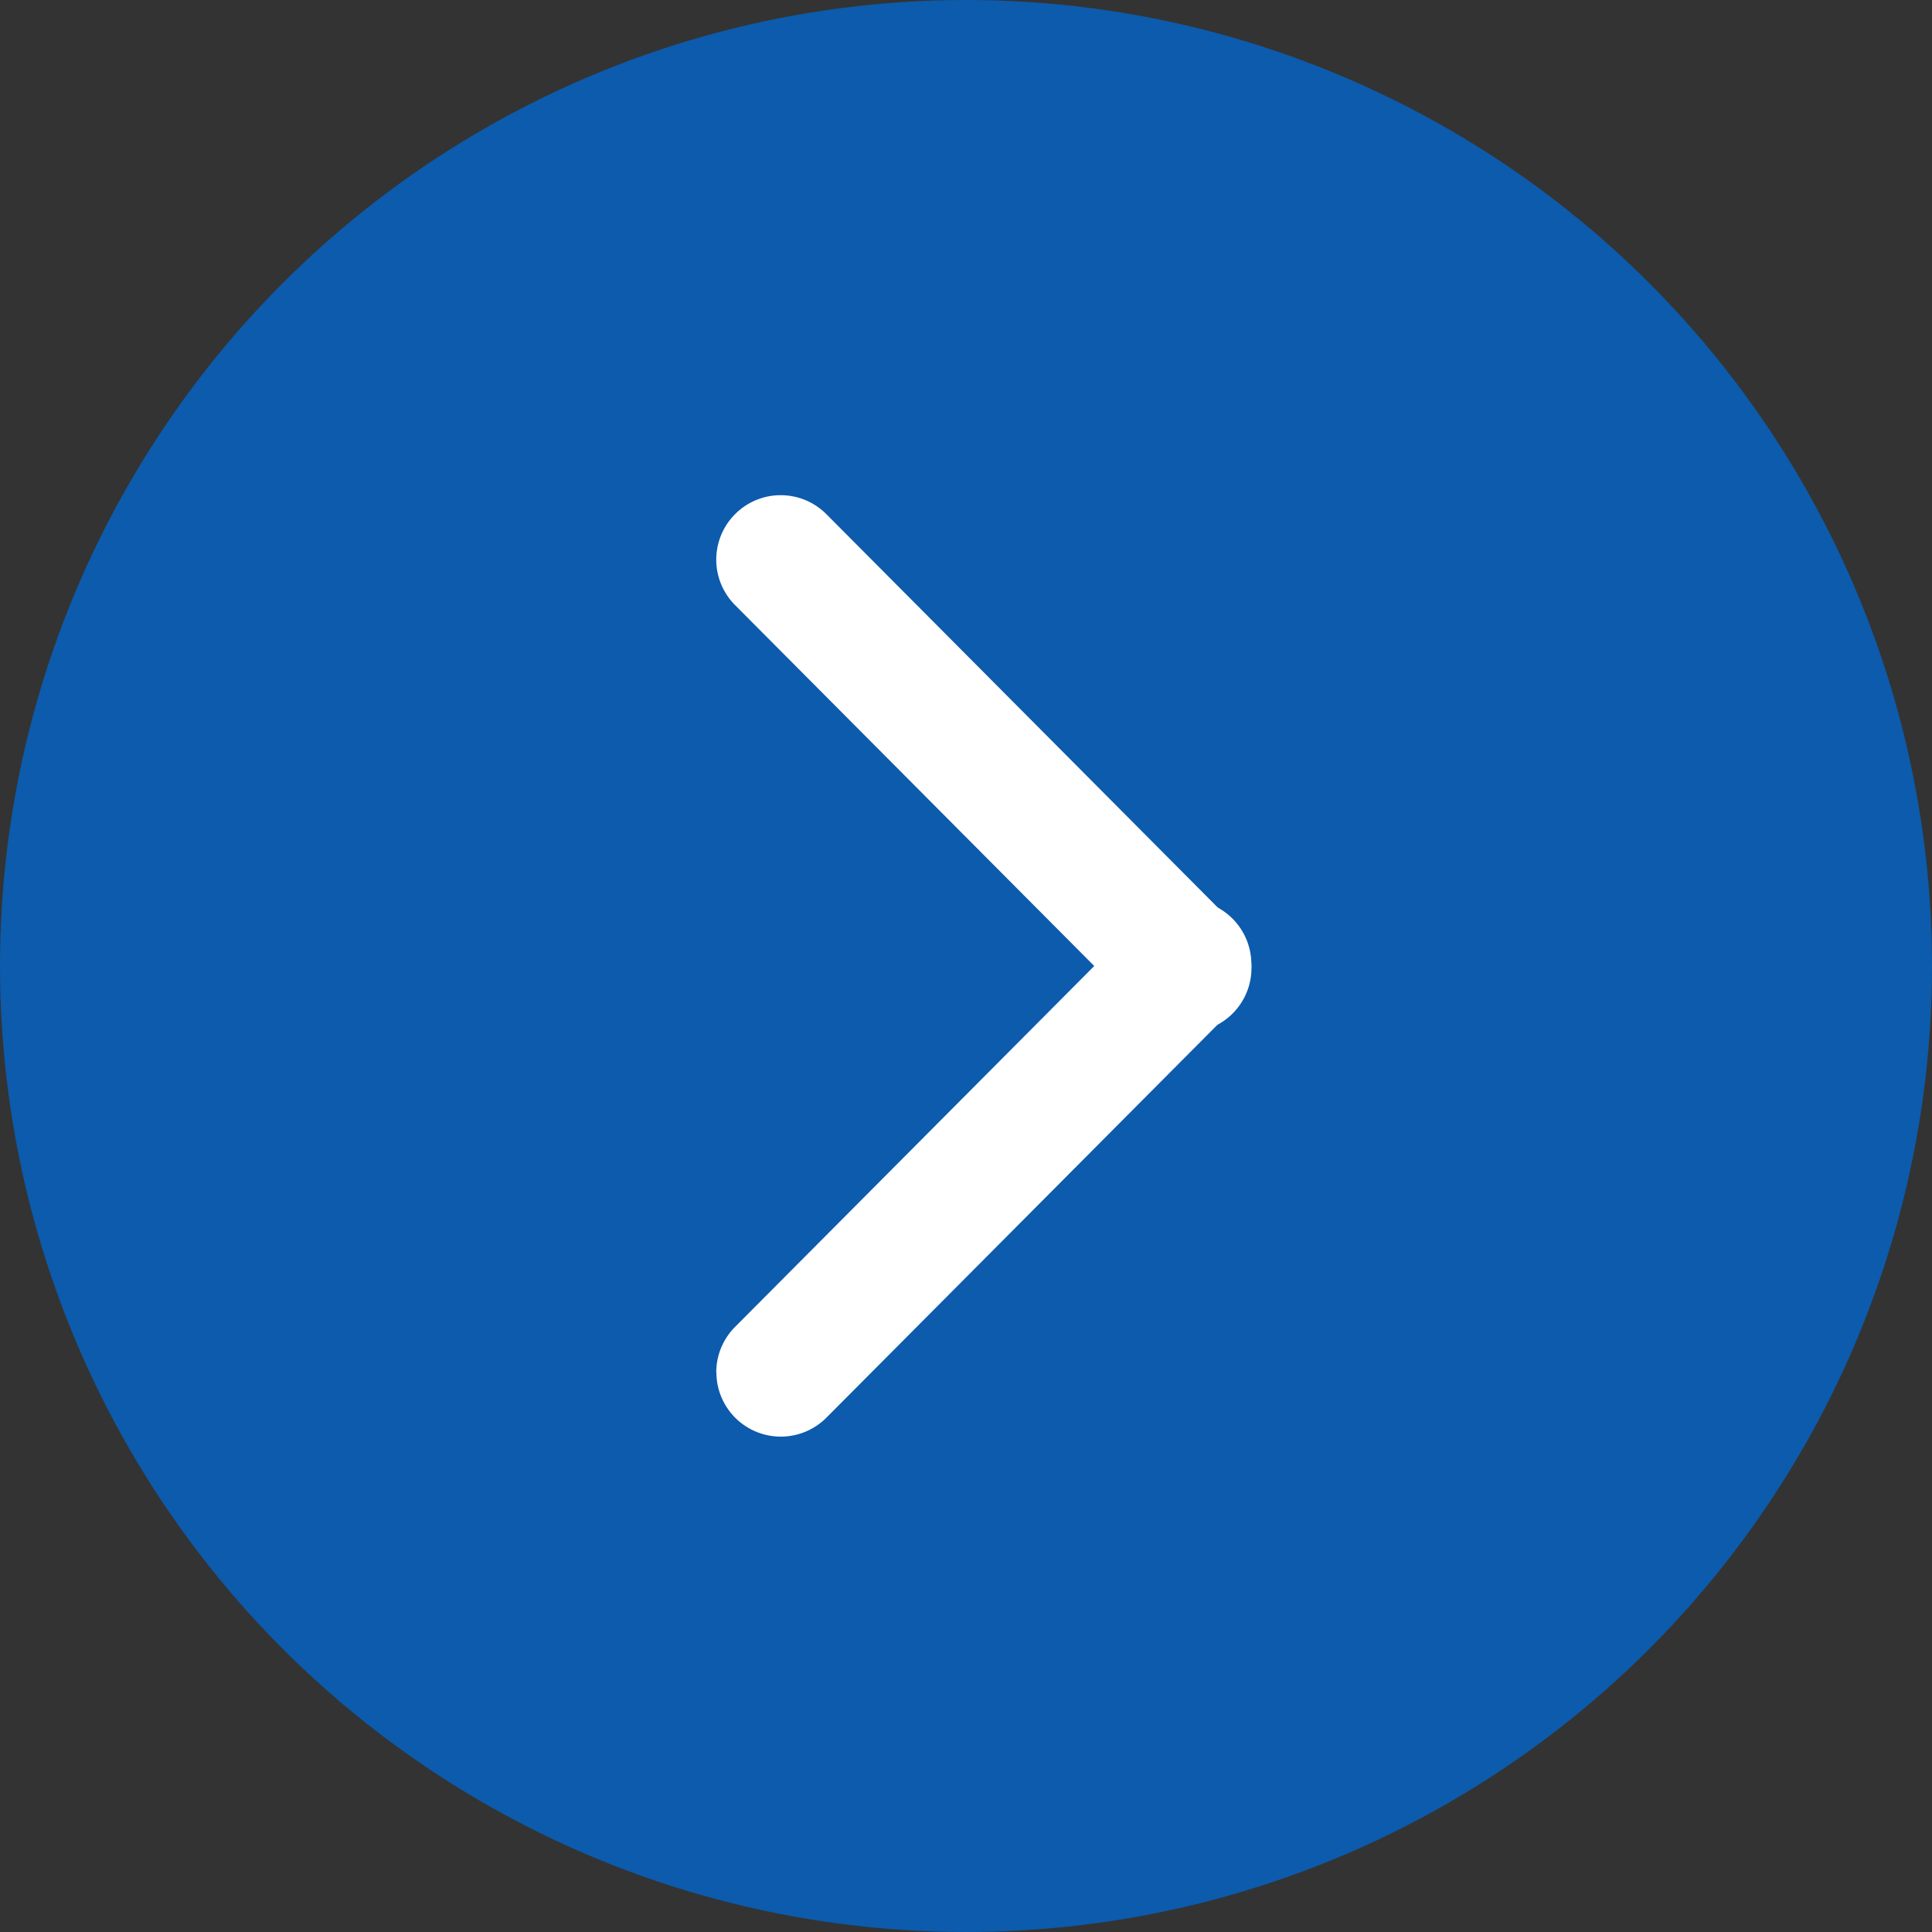
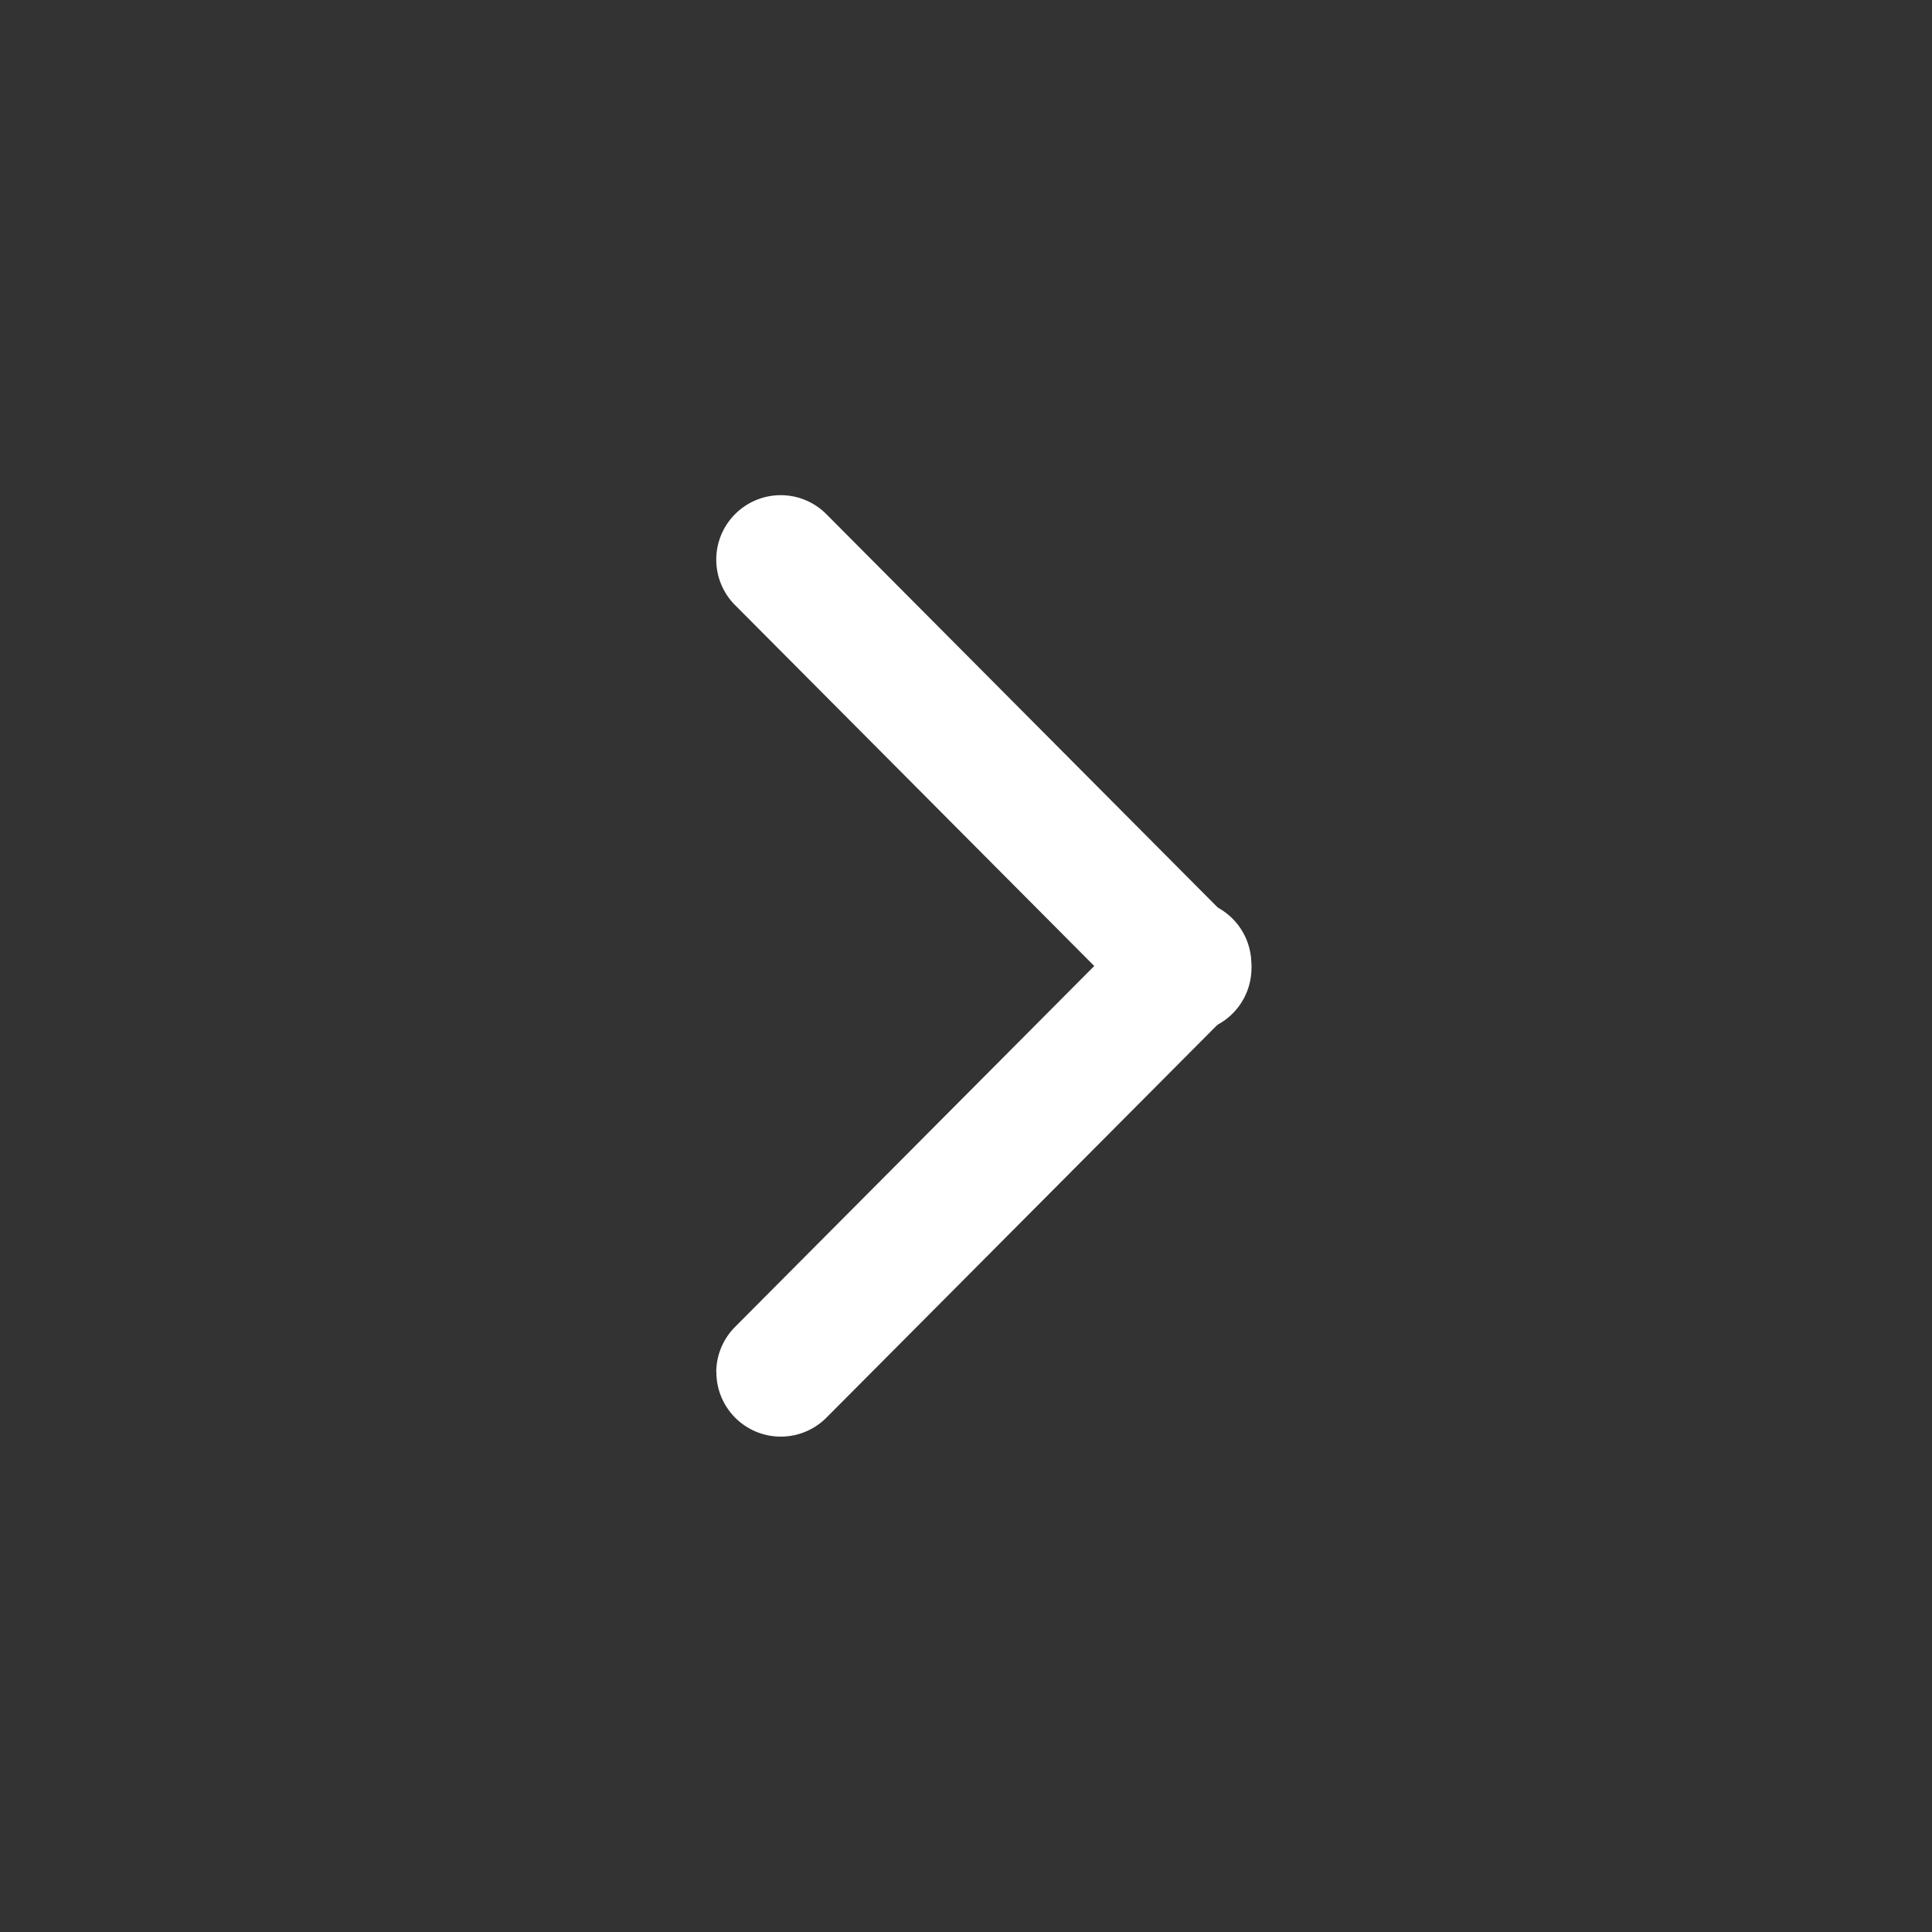
<svg xmlns="http://www.w3.org/2000/svg" width="15" height="15" viewBox="0 0 15 15">
  <rect x="0" y="0" width="15" height="15" fill="#333333" stroke="none" />
  <g transform="translate(-1519 -4861)">
-     <circle cx="7.5" cy="7.5" r="7.5" transform="translate(1519 4861)" fill="#0c5bac" />
    <g transform="translate(1528.216 4865.345) rotate(90)">
      <path d="M0,3.655a.5.5,0,0,1-.354-.147.5.5,0,0,1,0-.707L2.817-.354a.5.5,0,0,1,.707,0,.5.5,0,0,1,0,.707L.353,3.509A.5.5,0,0,1,0,3.655Z" transform="translate(0)" fill="#fff" />
      <path d="M3.17,3.655a.5.5,0,0,1-.353-.146L-.353.354a.5.5,0,0,1,0-.707.5.5,0,0,1,.707,0L3.522,2.8a.5.5,0,0,1-.353.854Z" transform="translate(3.14)" fill="#fff" />
    </g>
  </g>
</svg>